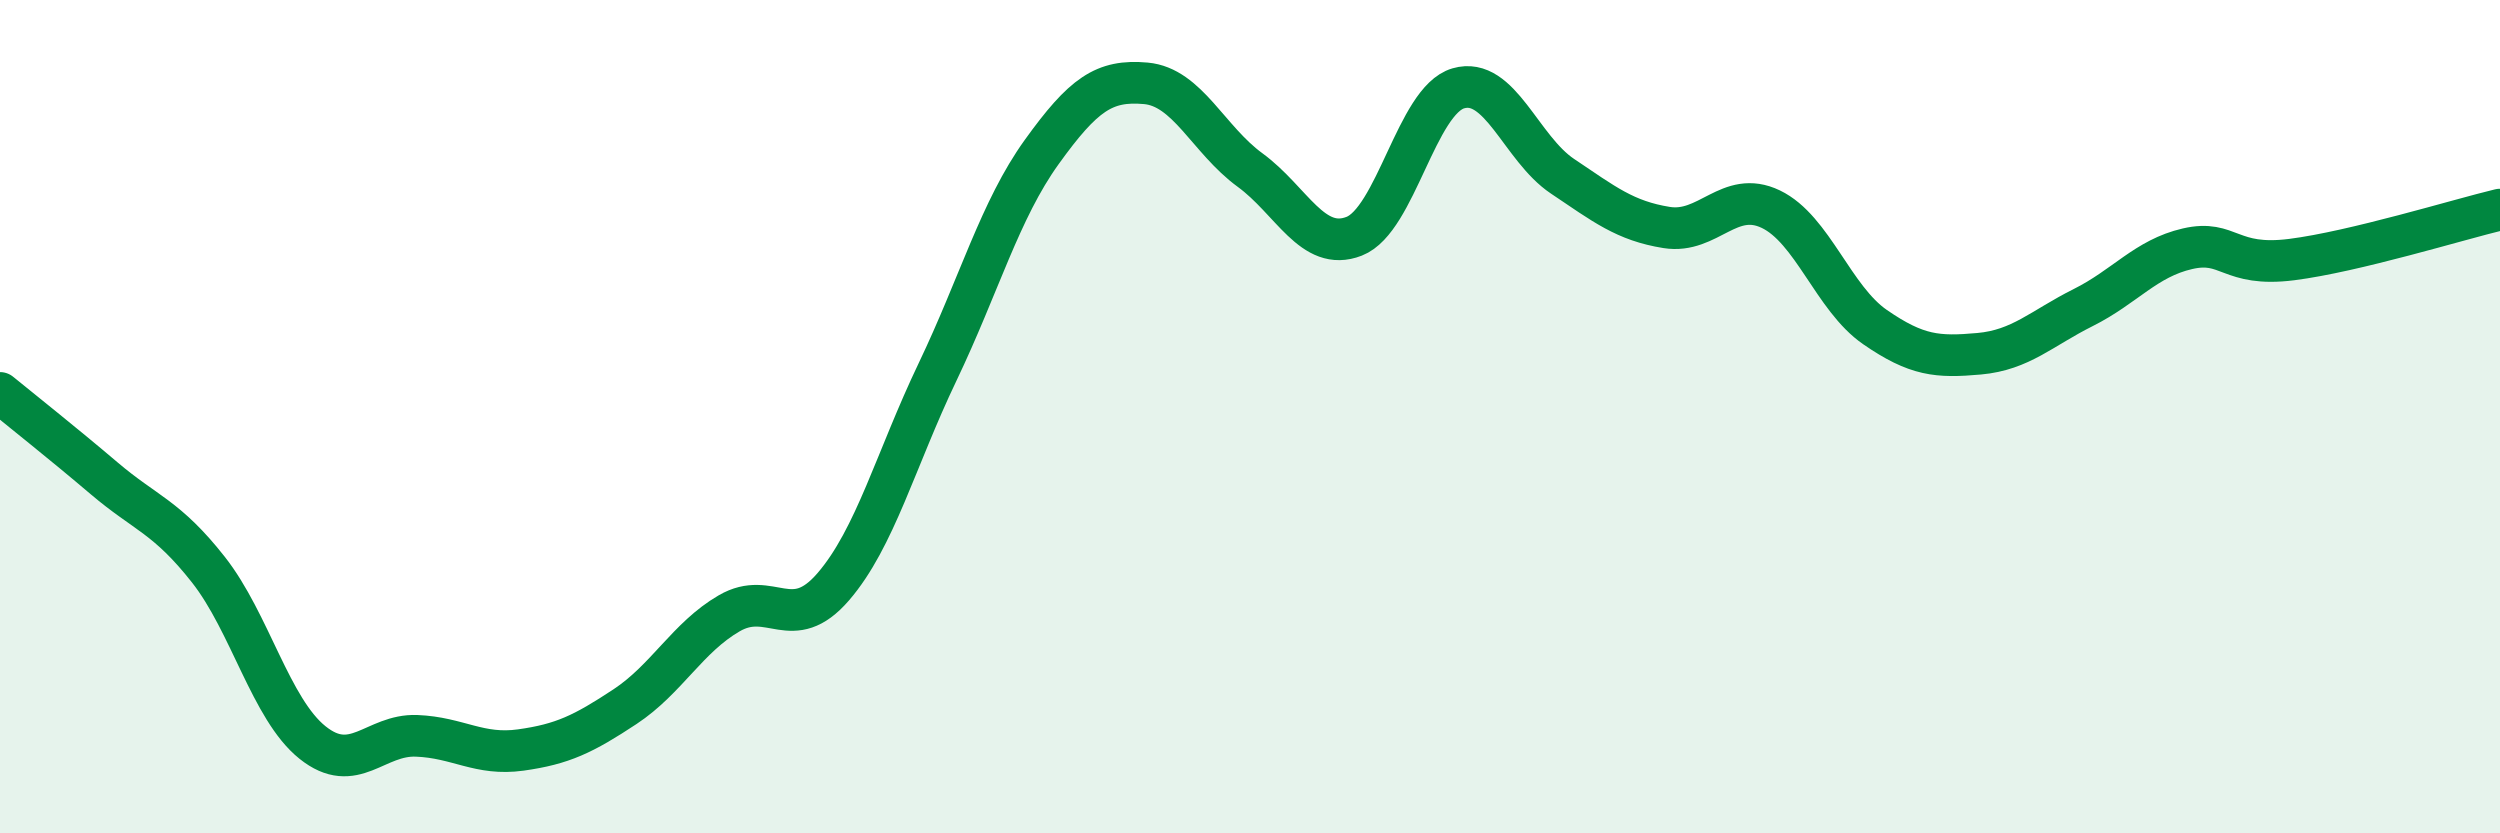
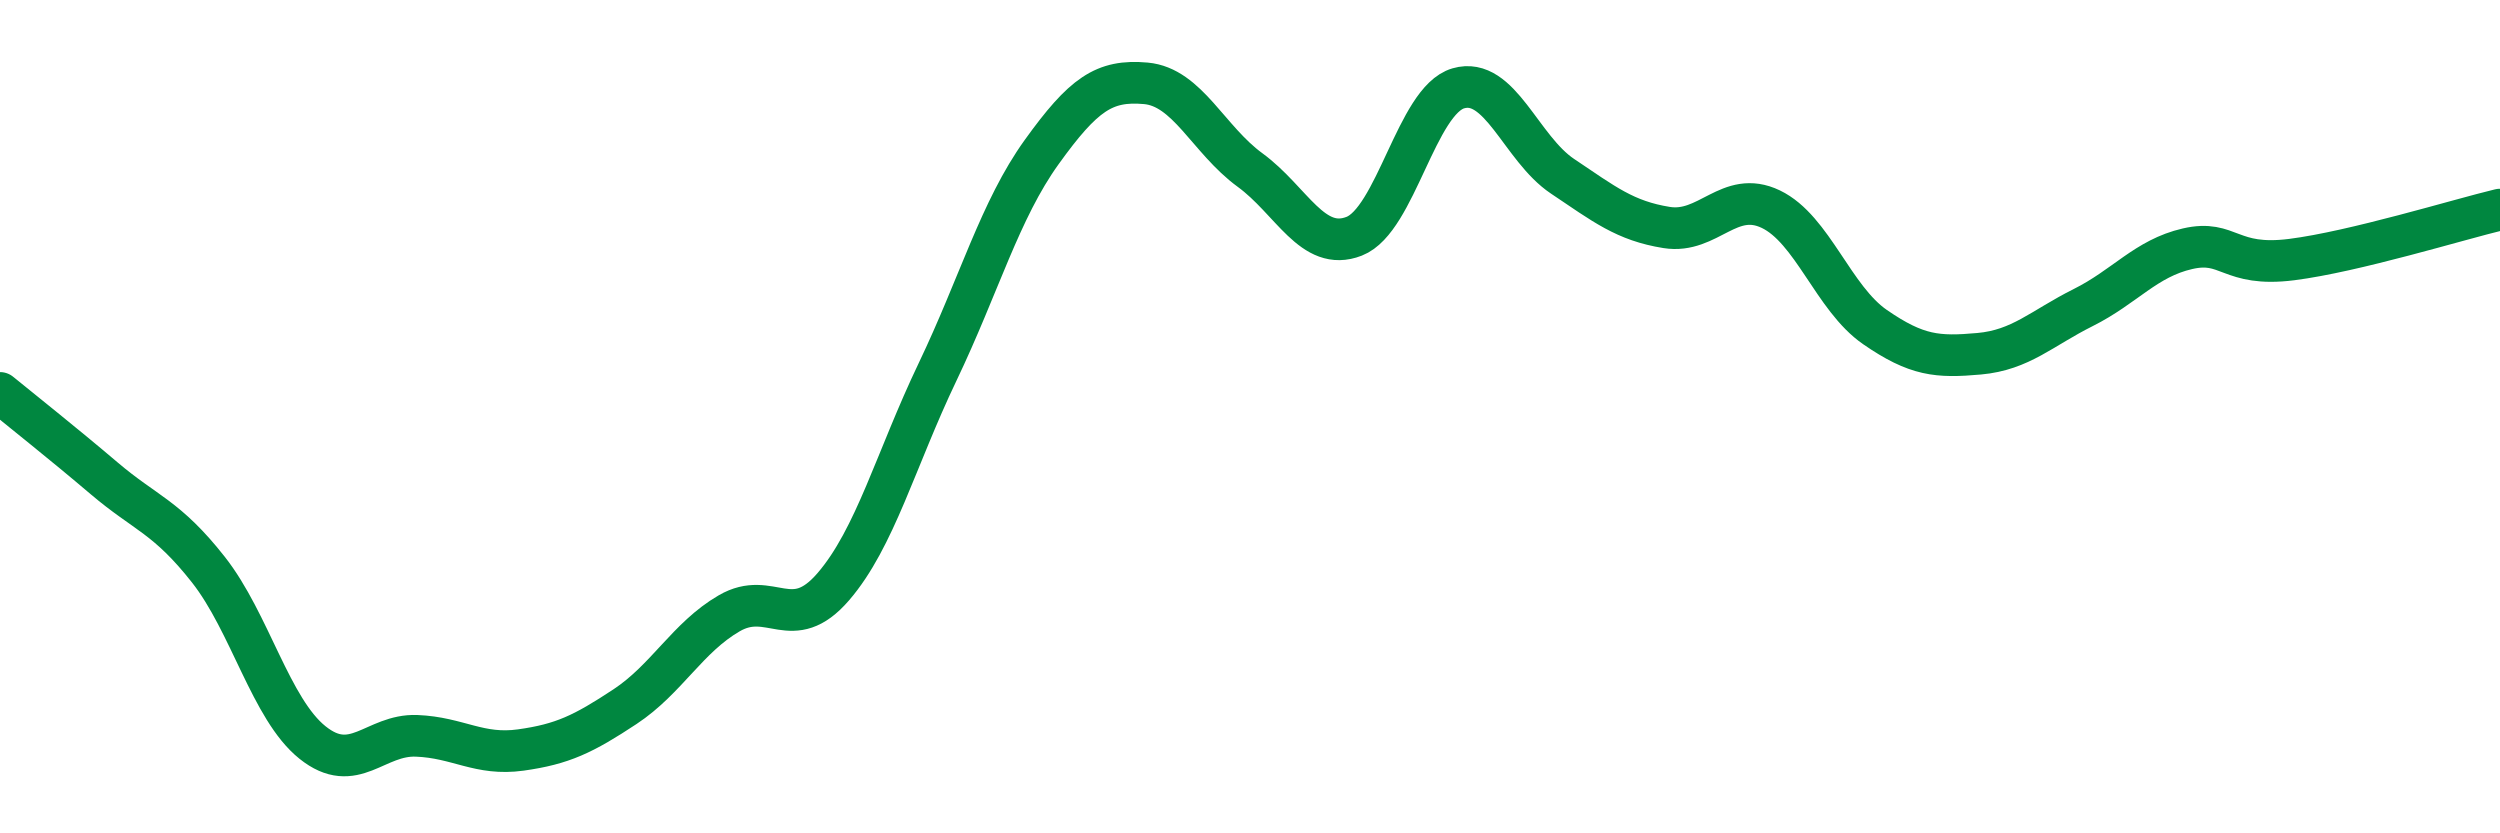
<svg xmlns="http://www.w3.org/2000/svg" width="60" height="20" viewBox="0 0 60 20">
-   <path d="M 0,9.43 C 0.5,9.84 1.5,10.63 2.5,11.48 C 3.5,12.33 4,12.4 5,13.67 C 6,14.94 6.5,17.02 7.5,17.82 C 8.5,18.62 9,17.62 10,17.66 C 11,17.7 11.5,18.14 12.5,18 C 13.5,17.86 14,17.62 15,16.96 C 16,16.3 16.5,15.3 17.5,14.72 C 18.5,14.14 19,15.24 20,14.08 C 21,12.92 21.5,11.02 22.5,8.93 C 23.5,6.84 24,5.04 25,3.65 C 26,2.26 26.5,1.91 27.5,2 C 28.5,2.09 29,3.35 30,4.08 C 31,4.81 31.5,6.06 32.5,5.67 C 33.5,5.28 34,2.41 35,2.12 C 36,1.83 36.5,3.56 37.5,4.23 C 38.5,4.9 39,5.3 40,5.46 C 41,5.62 41.5,4.54 42.5,5.02 C 43.5,5.5 44,7.16 45,7.85 C 46,8.54 46.5,8.58 47.5,8.49 C 48.5,8.4 49,7.88 50,7.38 C 51,6.88 51.5,6.2 52.5,5.97 C 53.5,5.74 53.5,6.42 55,6.23 C 56.5,6.04 59,5.27 60,5.03L60 20L0 20Z" fill="#008740" opacity="0.1" stroke-linecap="round" stroke-linejoin="round" />
  <path d="M 0,9.43 C 0.5,9.84 1.5,10.63 2.5,11.48 C 3.5,12.33 4,12.4 5,13.67 C 6,14.94 6.5,17.02 7.5,17.82 C 8.5,18.62 9,17.62 10,17.66 C 11,17.7 11.5,18.14 12.5,18 C 13.5,17.86 14,17.62 15,16.96 C 16,16.3 16.5,15.3 17.5,14.72 C 18.5,14.14 19,15.24 20,14.08 C 21,12.92 21.5,11.02 22.5,8.93 C 23.5,6.84 24,5.04 25,3.65 C 26,2.26 26.5,1.91 27.5,2 C 28.5,2.09 29,3.35 30,4.08 C 31,4.81 31.5,6.06 32.5,5.67 C 33.5,5.28 34,2.41 35,2.12 C 36,1.83 36.5,3.56 37.5,4.23 C 38.5,4.9 39,5.3 40,5.46 C 41,5.62 41.5,4.54 42.5,5.02 C 43.5,5.5 44,7.16 45,7.85 C 46,8.54 46.5,8.58 47.5,8.49 C 48.5,8.4 49,7.88 50,7.38 C 51,6.88 51.5,6.2 52.5,5.97 C 53.5,5.74 53.5,6.42 55,6.23 C 56.5,6.04 59,5.27 60,5.03" stroke="#008740" stroke-width="1" fill="none" stroke-linecap="round" stroke-linejoin="round" />
</svg>